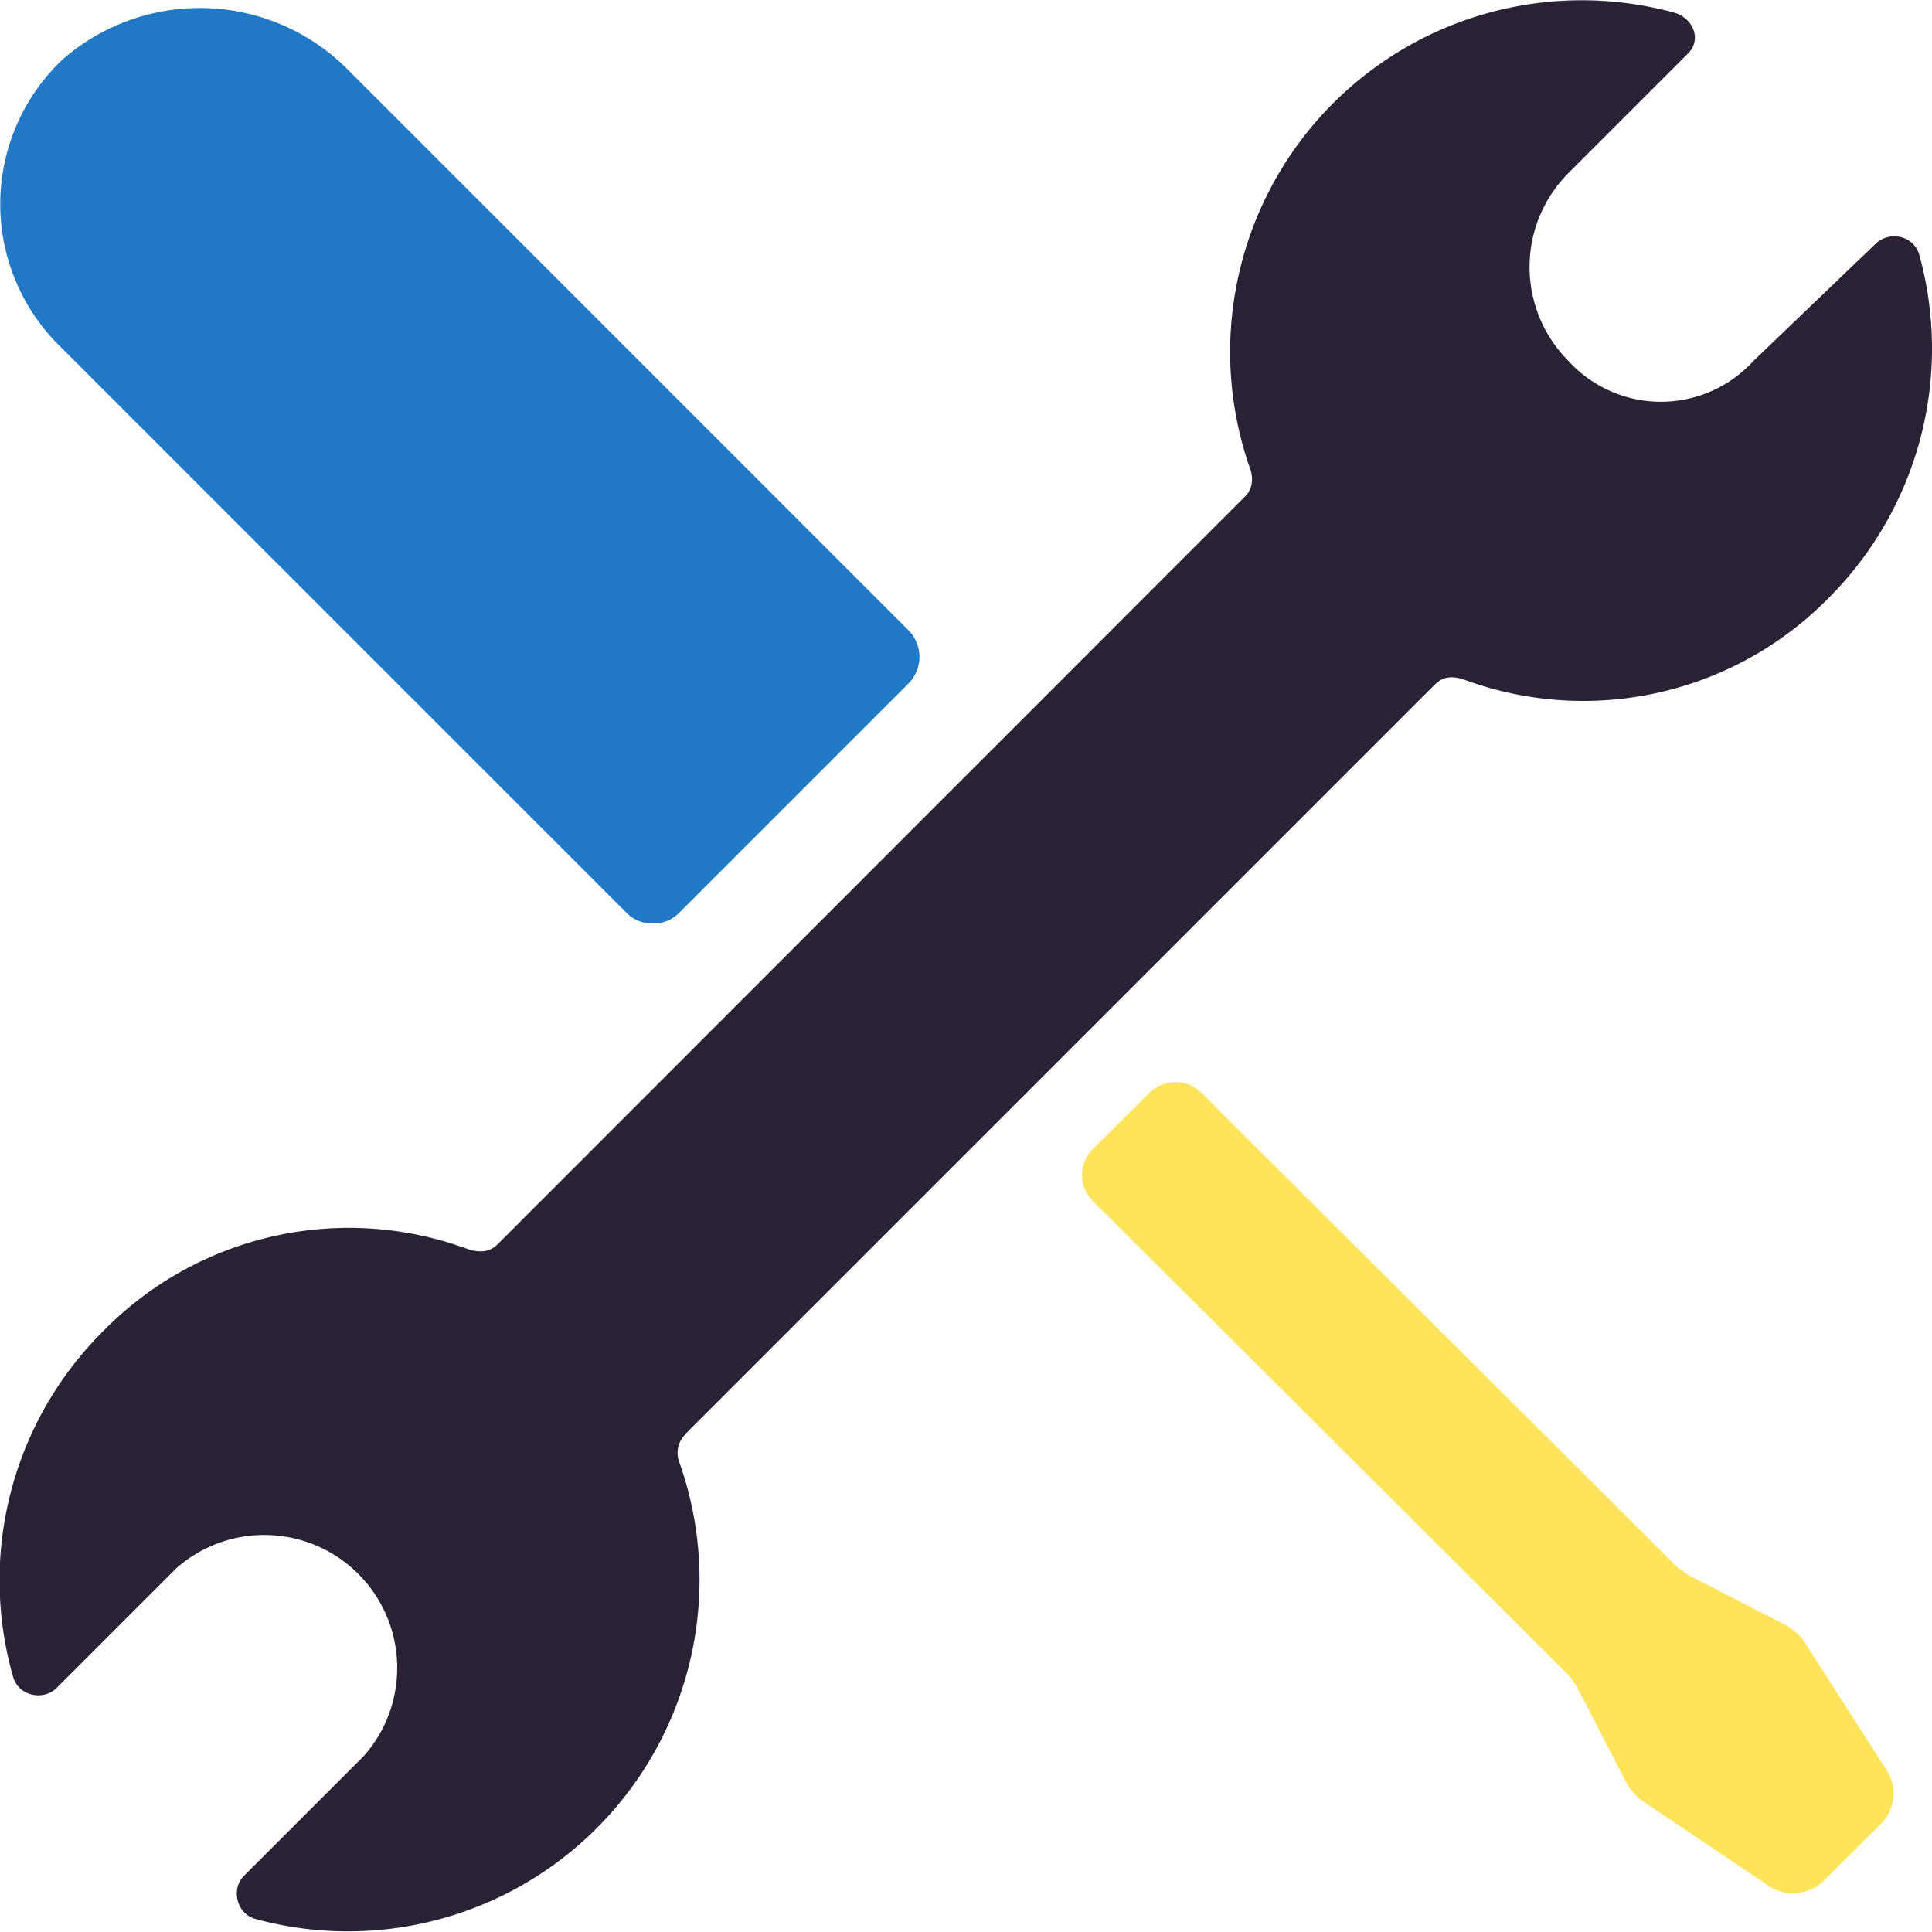
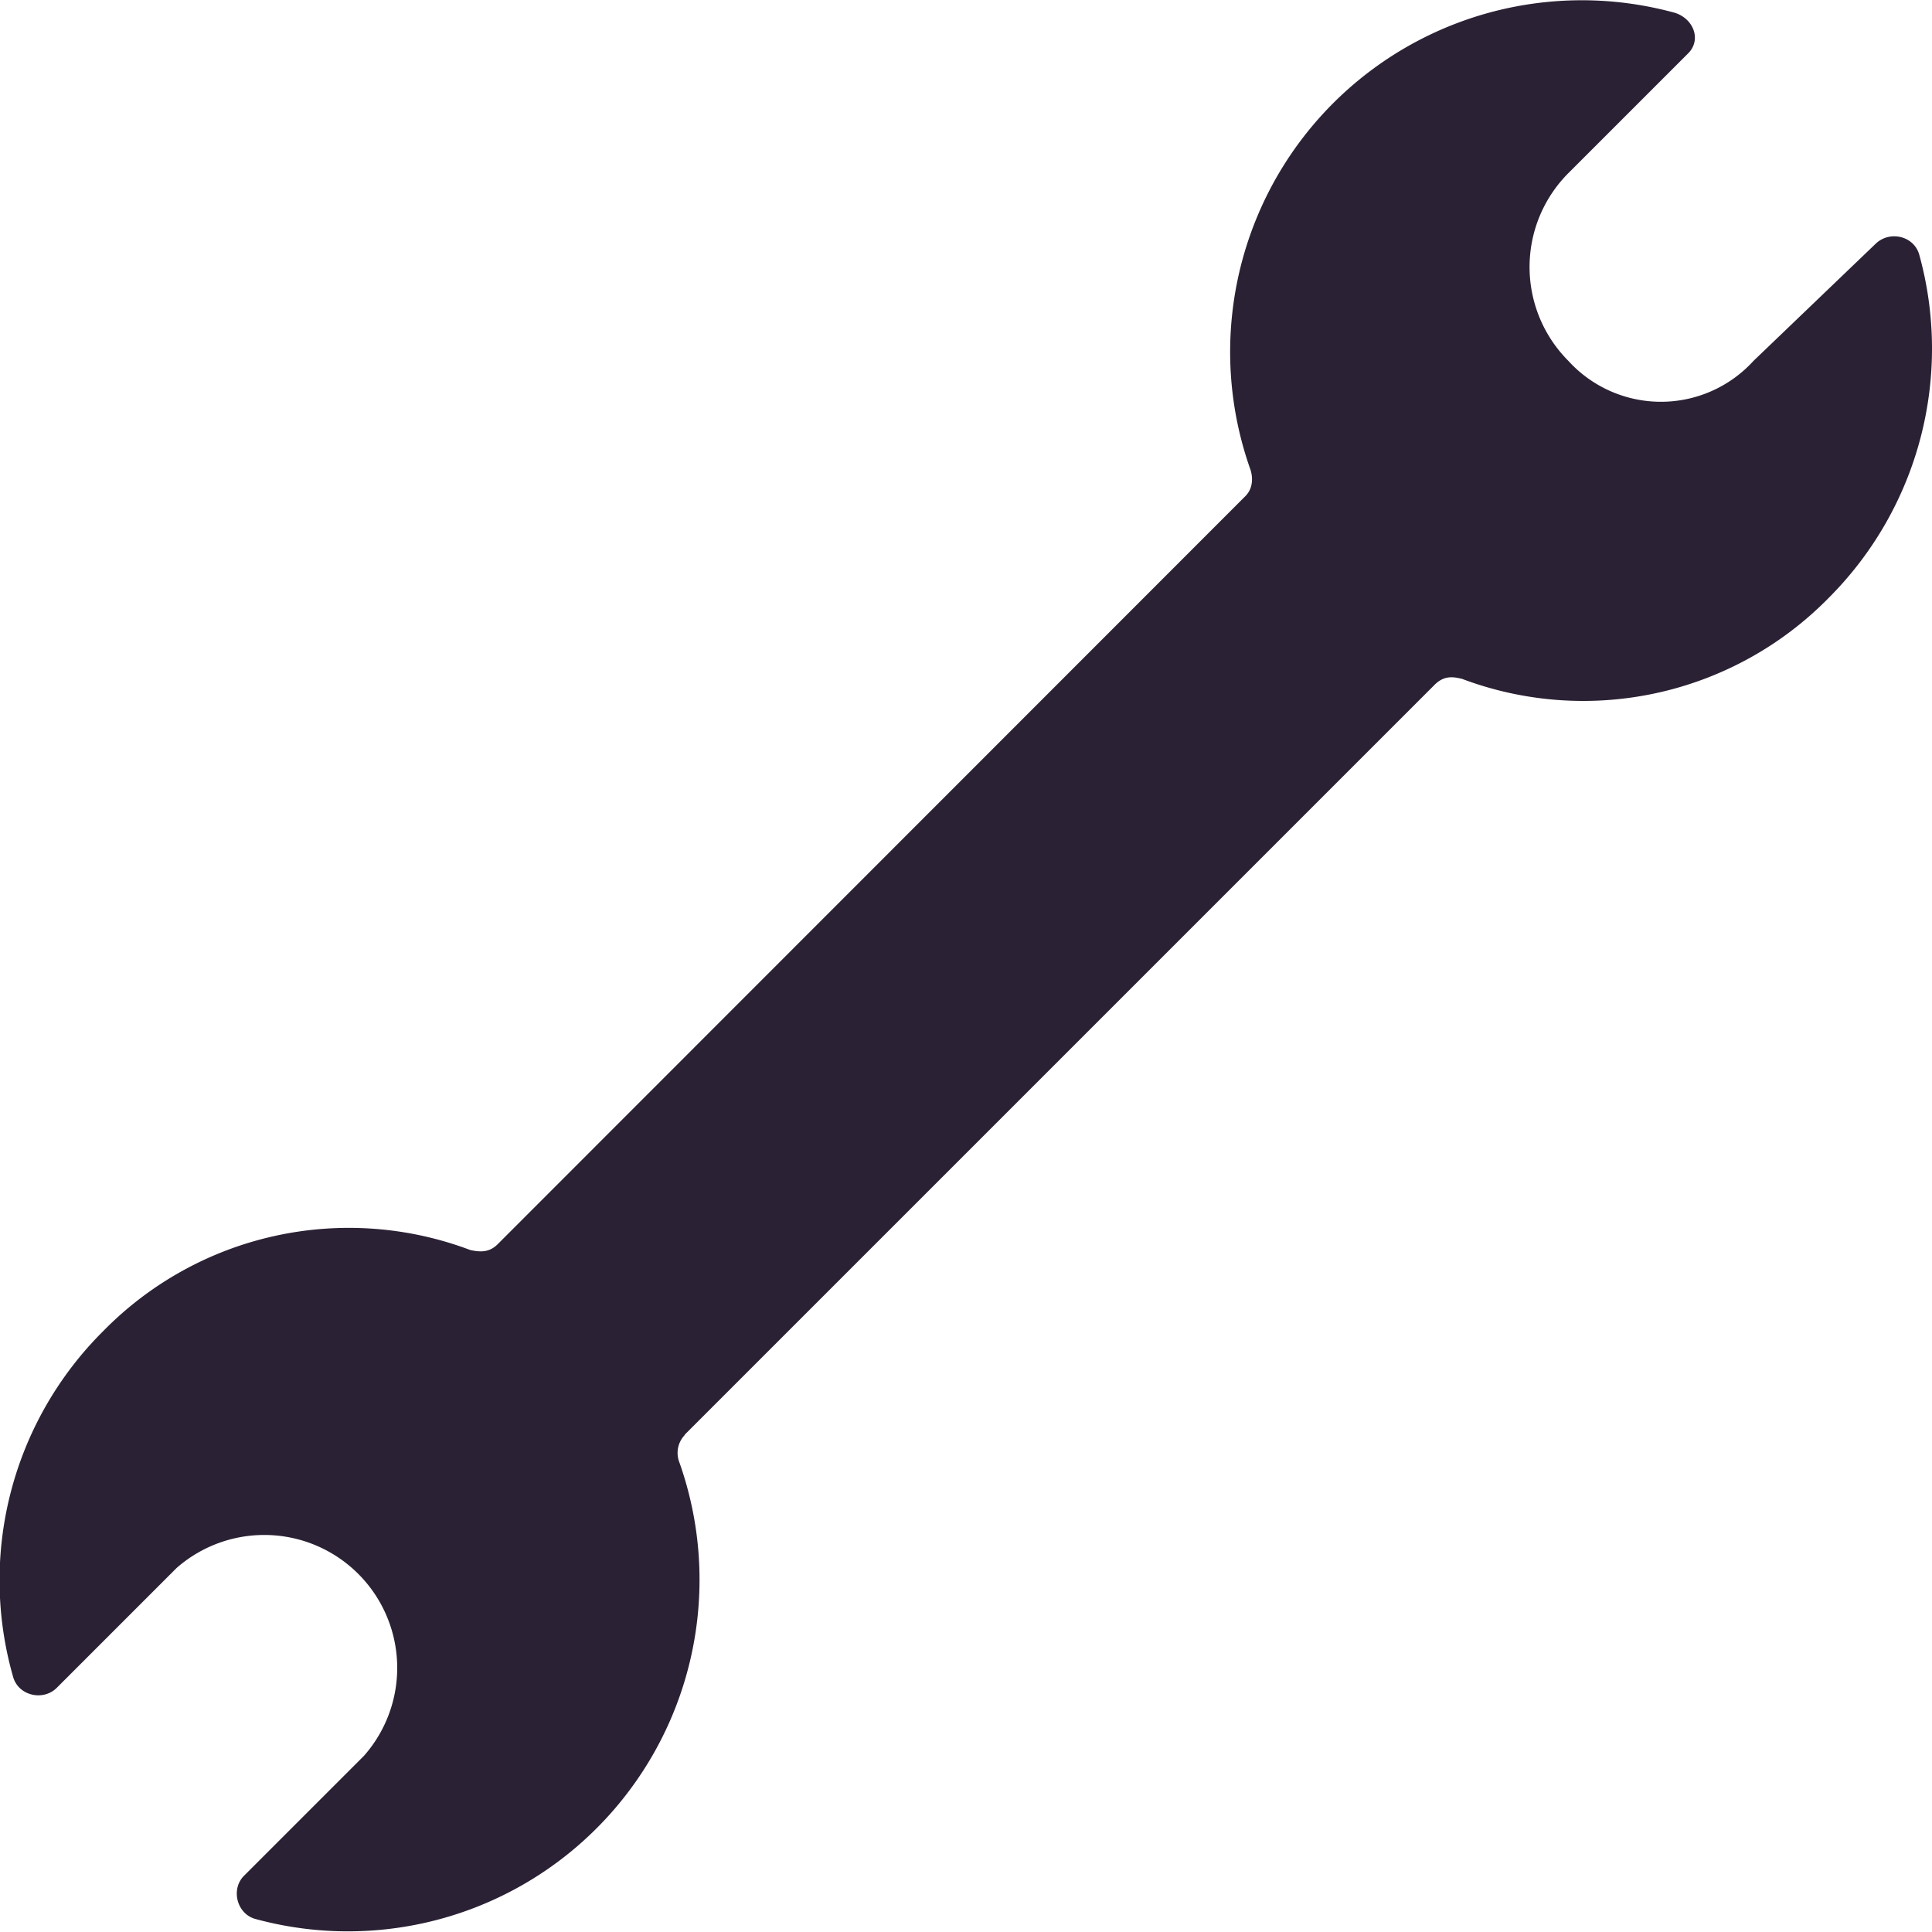
<svg xmlns="http://www.w3.org/2000/svg" xmlns:xlink="http://www.w3.org/1999/xlink" width="50" height="50" viewBox="0 0 50 50">
  <defs>
    <path id="z1x6b" d="M275.72 903.13l19.42-19.42c.22-.21.43-.21.7-.14a8.9 8.9 0 0 0 9.5-2.11 9.12 9.12 0 0 0 2.33-8.87c-.14-.49-.77-.63-1.13-.28l-3.16 3.03a3.24 3.24 0 0 1-4.79 0 3.44 3.44 0 0 1 0-4.86l3.1-3.1c.35-.35.14-.9-.35-1.05a9.1 9.1 0 0 0-10.98 11.82c.07.21.07.5-.14.7l-19.35 19.36c-.21.2-.43.2-.7.14a8.9 8.9 0 0 0-9.5 2.1 9.09 9.09 0 0 0-2.33 8.95c.14.49.78.63 1.13.28l3.1-3.1a3.44 3.44 0 0 1 4.85 4.86l-3.1 3.1c-.35.34-.2.98.28 1.12a9.1 9.1 0 0 0 10.98-11.82.67.67 0 0 1 .14-.7" />
-     <path id="z1x6a" d="M258 866.2h23.8v23.7H258z" />
-     <path id="z1x6d" d="M274.23 889.64c.35.35.98.35 1.33 0l5.97-5.97a.98.98 0 0 0 0-1.34l-14.6-14.6a5.4 5.4 0 0 0-7.3-.2 5.15 5.15 0 0 0-.15 7.36z" />
-     <path id="z1x6e" d="M304.64 908.4c-.14-.13-.28-.27-.42-.34l-2.53-1.3c-.07-.06-.2-.13-.28-.2l-12.34-12.3a.96.96 0 0 0-1.3 0l-1.51 1.5a.95.95 0 0 0 0 1.3l12.34 12.3c.07.07.14.2.2.28l1.31 2.53c.07.13.2.27.34.4l3.36 2.26c.41.27 1.03.2 1.37-.14l1.51-1.5c.35-.34.42-.96.14-1.37z" />
    <clipPath id="z1x6c">
      <use xlink:href="#z1x6a" />
    </clipPath>
  </defs>
  <g>
    <g transform="translate(-258 -866)">
      <g>
        <use fill="#2b2134" xlink:href="#z1x6b" />
      </g>
      <g>
        <g />
        <g clip-path="url(#z1x6c)">
          <use fill="#2178c5" xlink:href="#z1x6d" />
        </g>
      </g>
      <g>
        <use fill="#ffe45b" xlink:href="#z1x6e" />
      </g>
    </g>
  </g>
</svg>